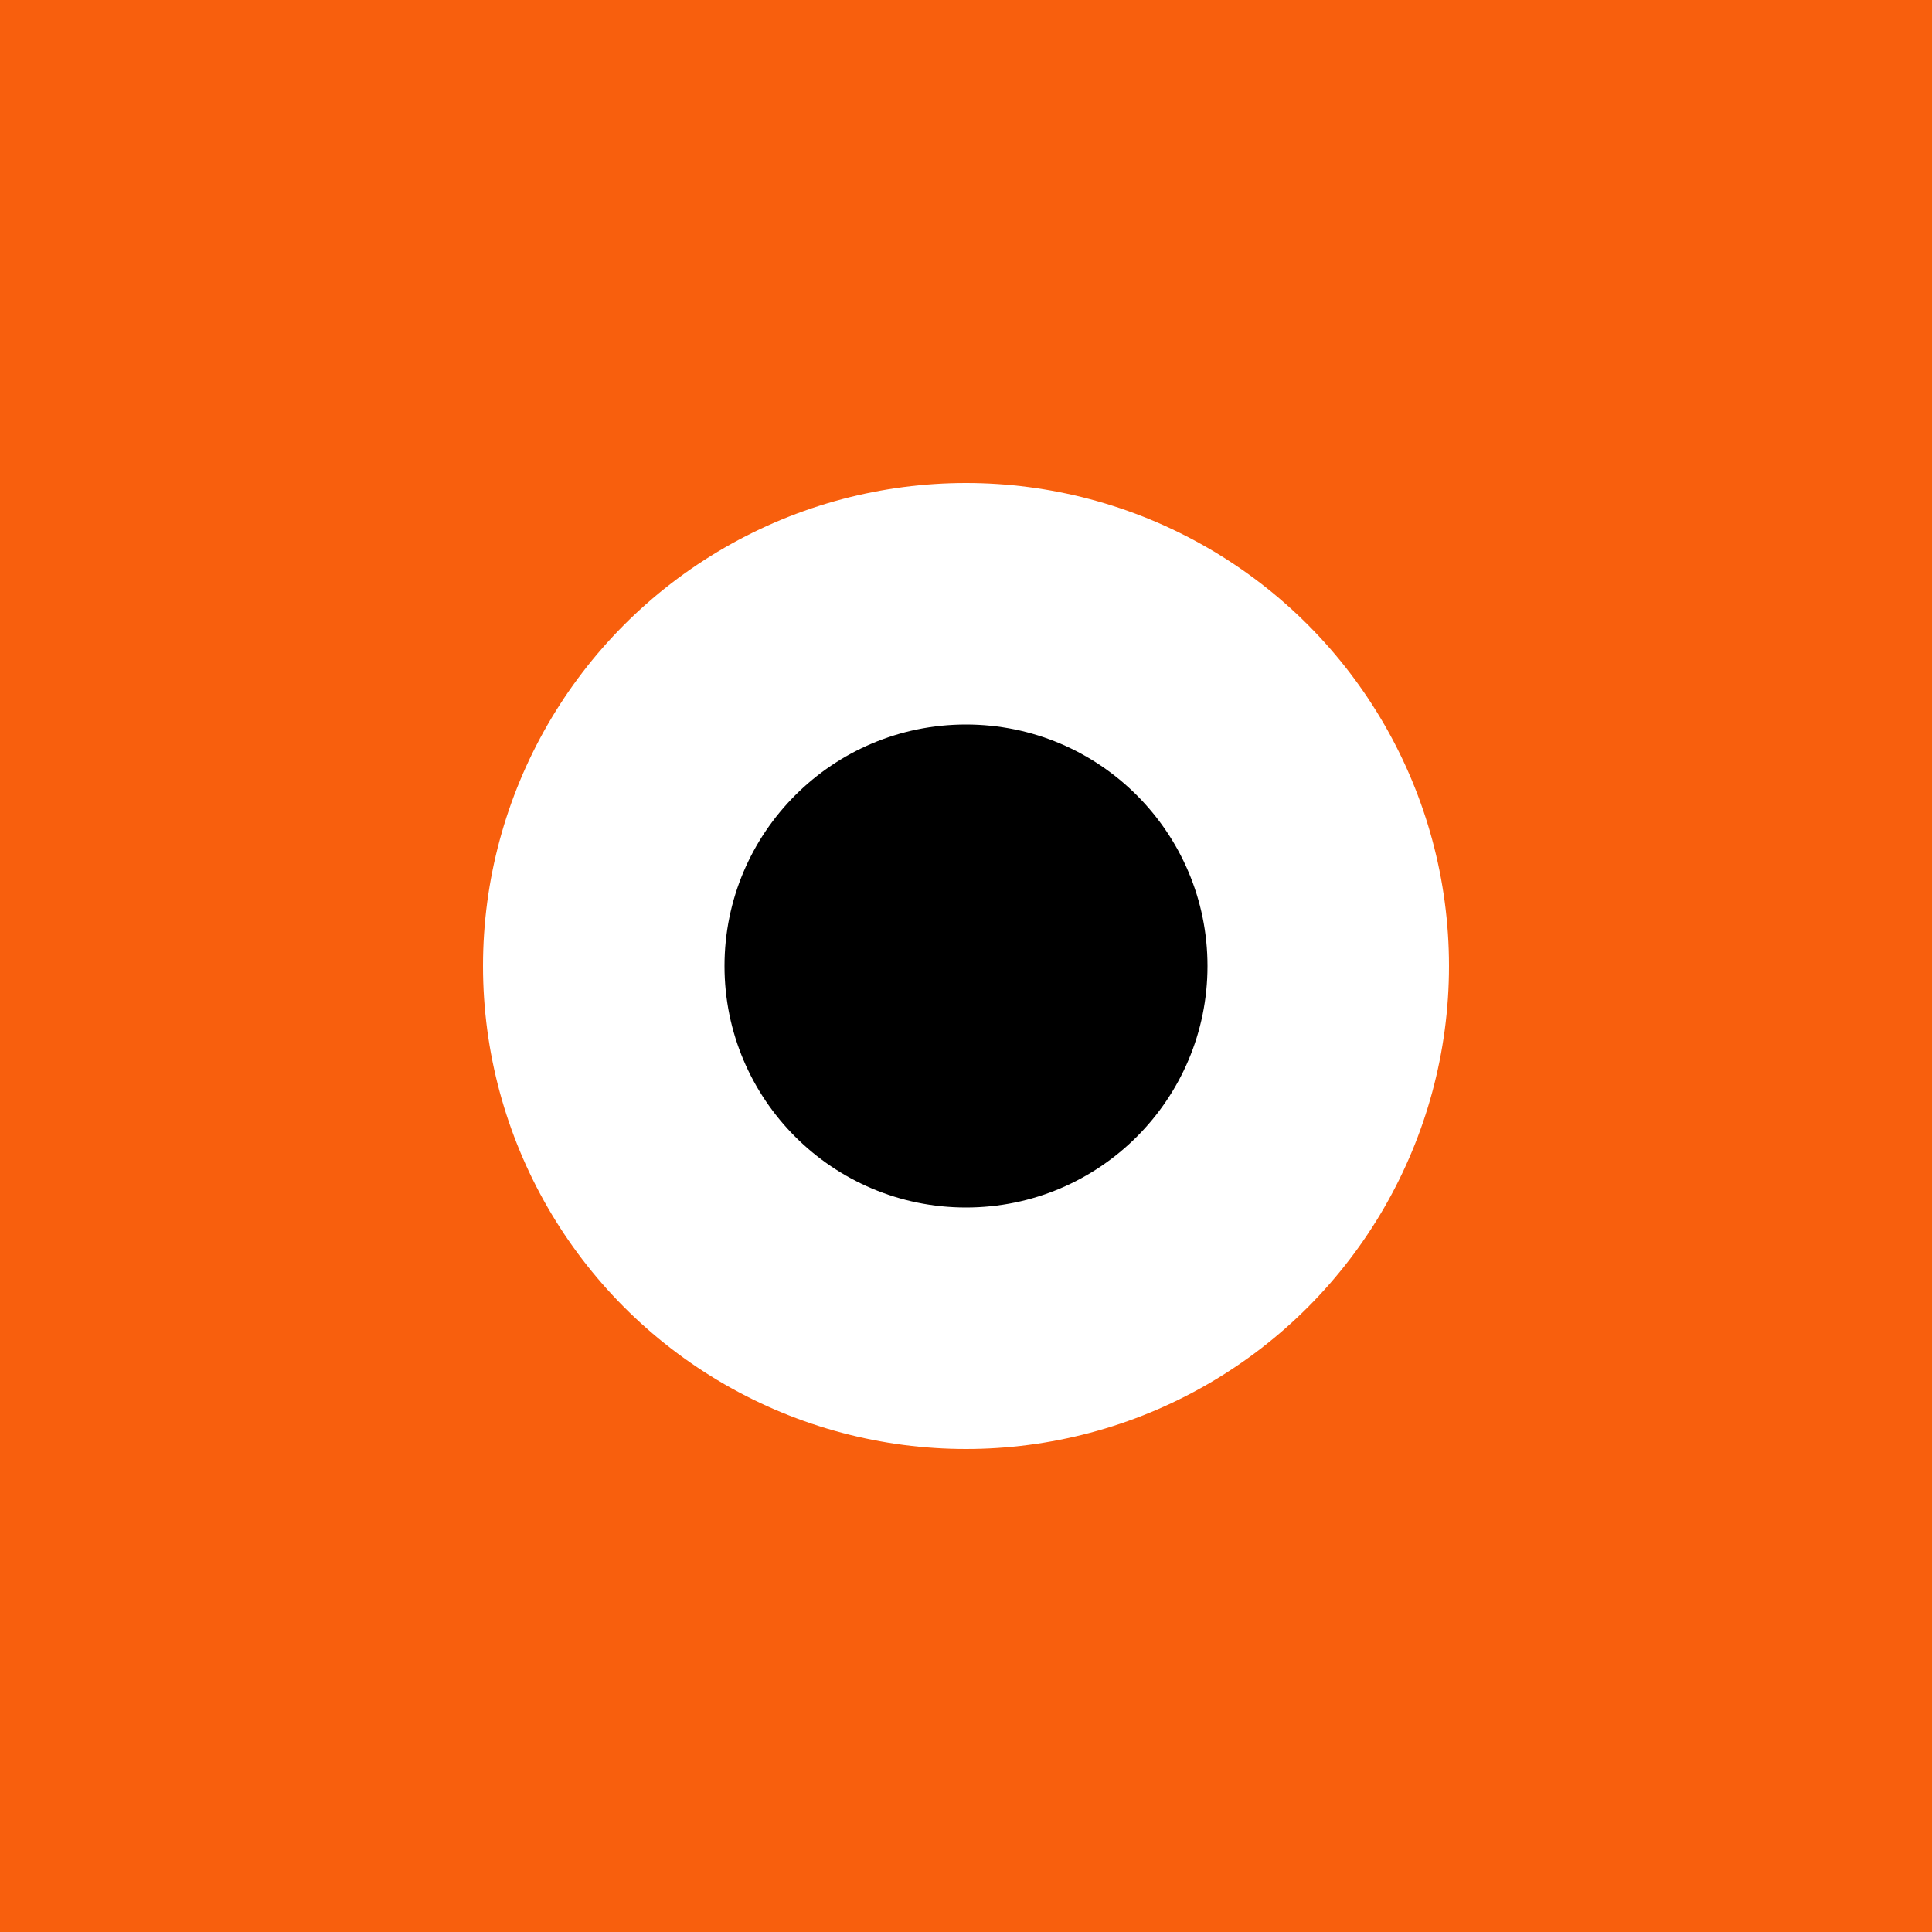
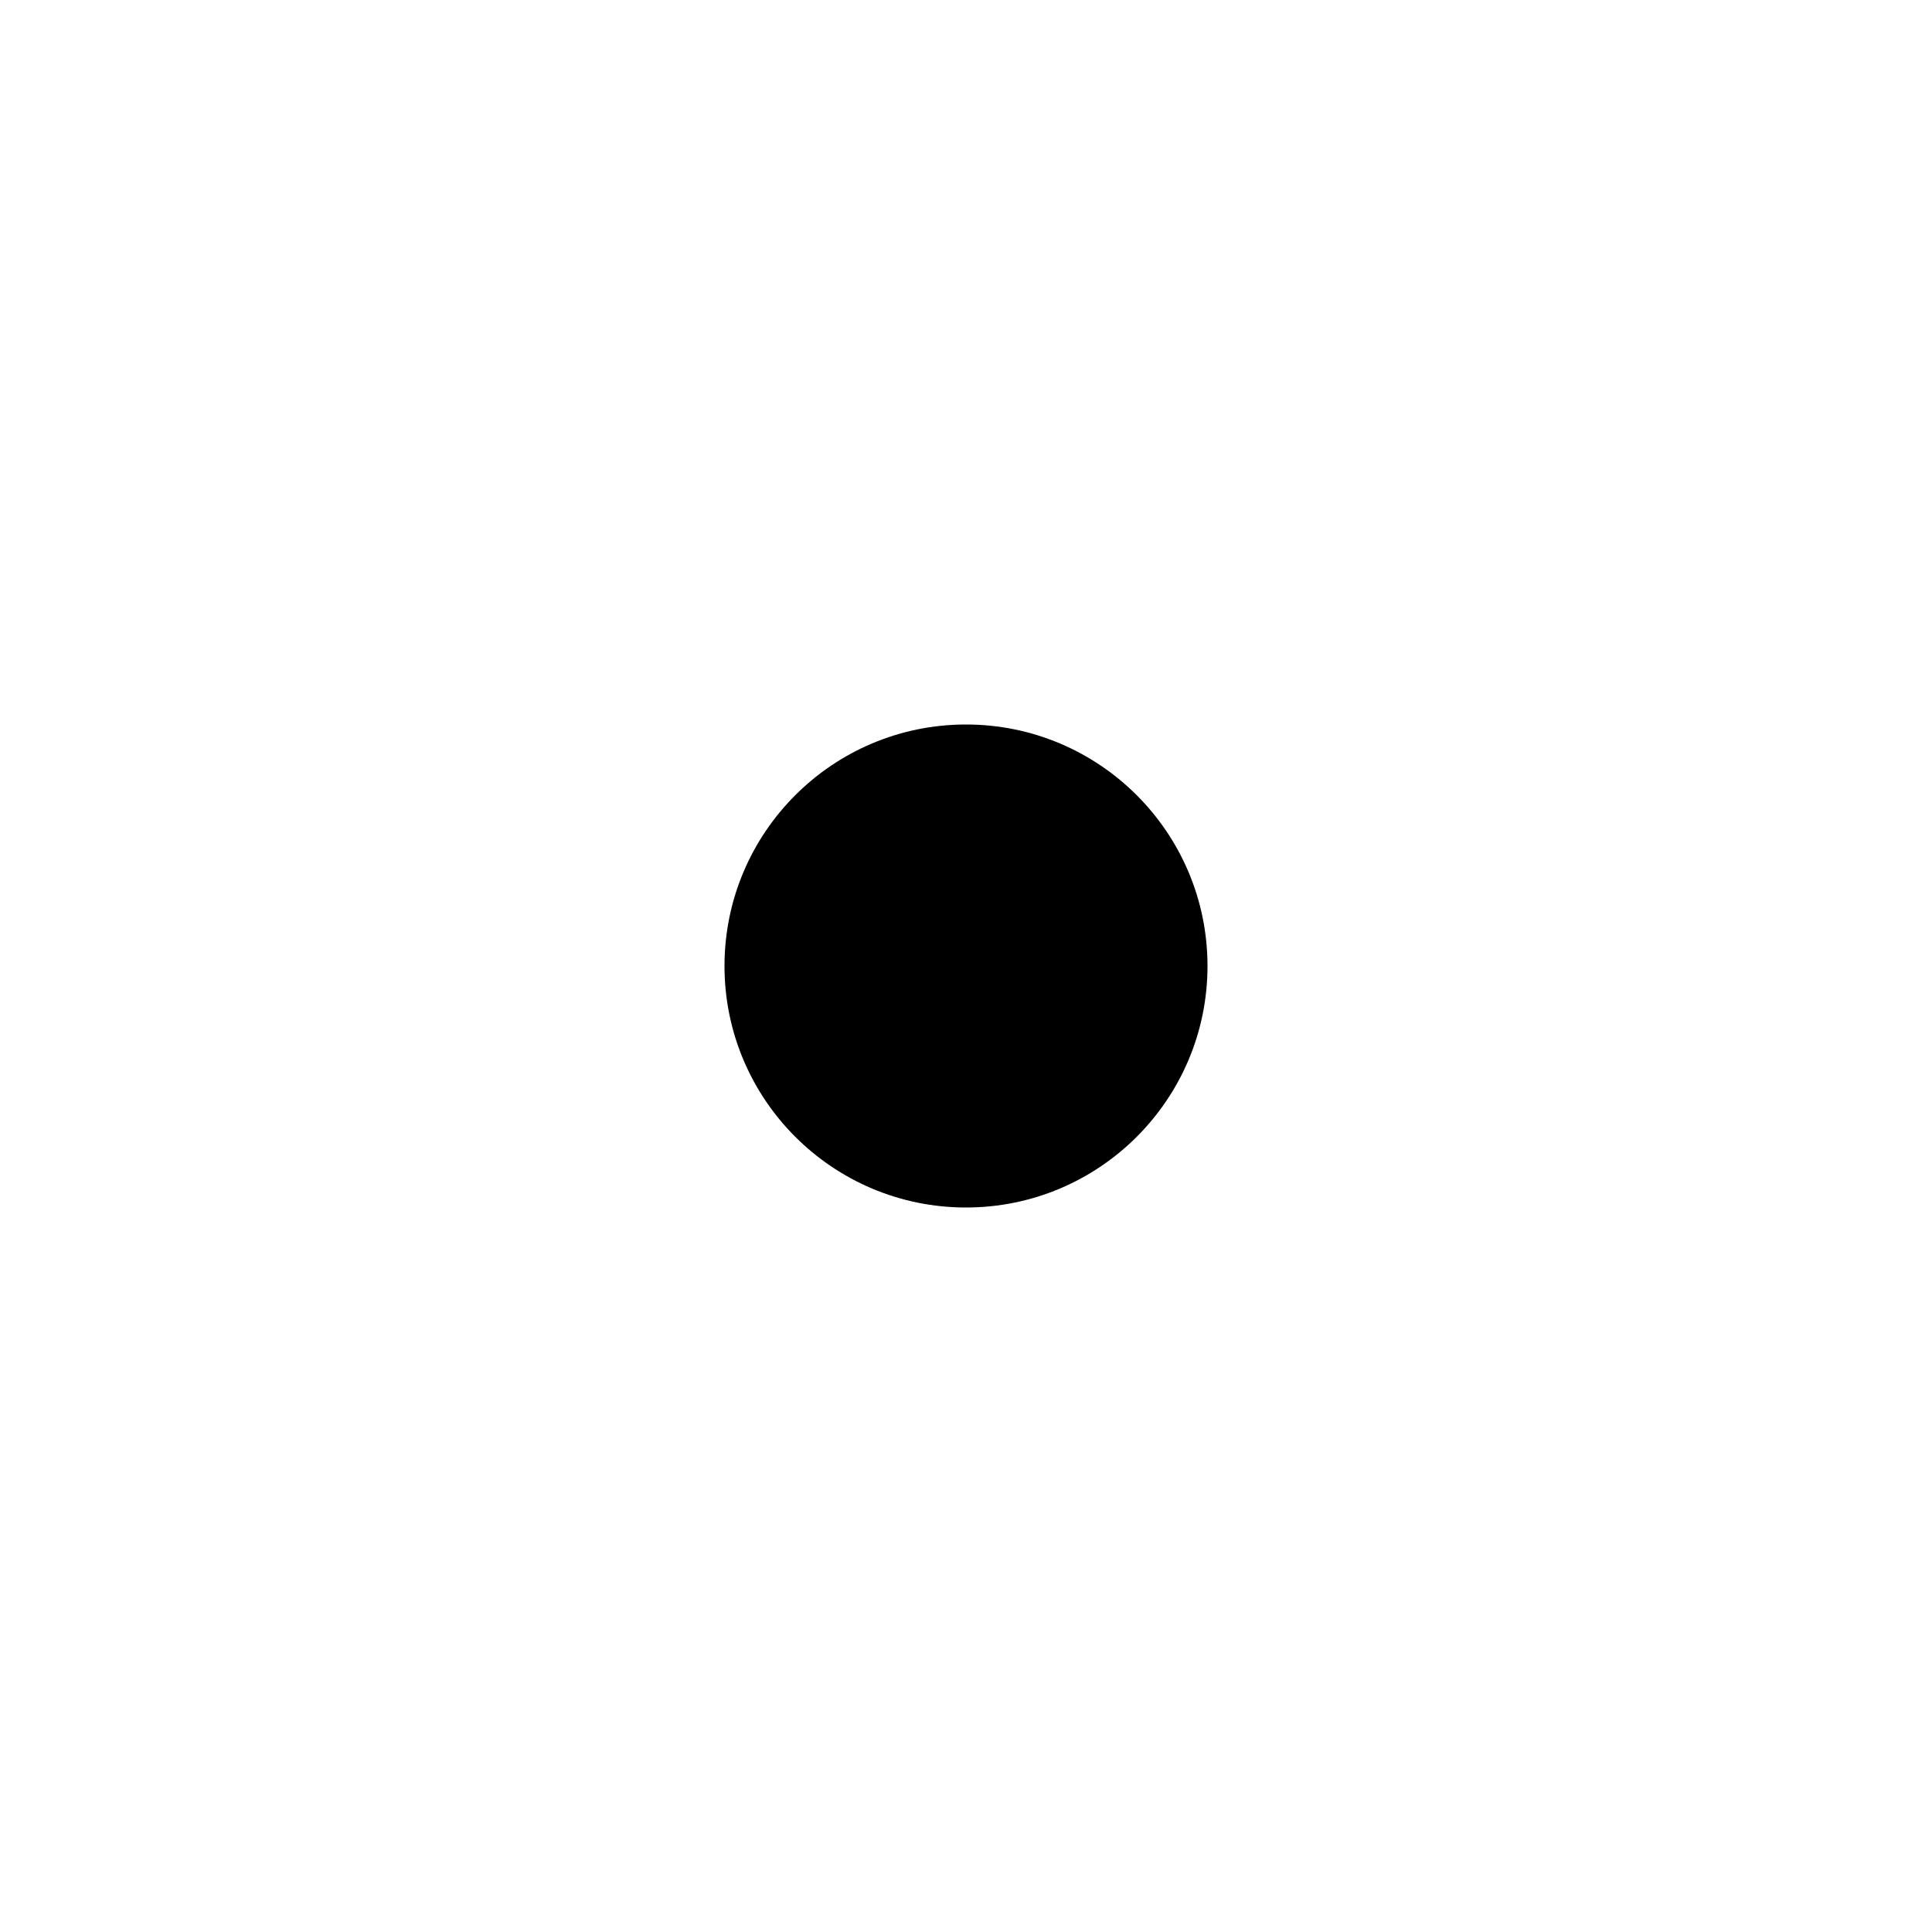
<svg xmlns="http://www.w3.org/2000/svg" viewBox="0 0 1000 1000" version="1.1">
  <title>Free Ones</title>
  <g>
-     <rect width="1000" height="1000" style="fill: rgb(248, 95, 13);" />
    <circle style="fill: rgb(255, 255, 255);" cx="500" cy="500" r="250" />
-     <path d="M 550.901 316.526 C 551.333 321.367 551.502 322.978 551.209 328.768 C 550.682 334.358 550.68 334.388 549.758 339.819 C 547.103 352.772 543.181 365.46 540.719 372.389 C 536.586 384.048 538.204 394.389 546.505 403.692 C 546.786 403.991 547.015 404.343 547.296 404.659 C 556.107 414.279 564.9 423.916 573.711 433.553 C 580.622 441.115 588.079 448.7 593.476 457.525 C 600 468.193 600.739 480.223 596.589 491.882 C 592.826 502.452 575.768 528.677 572.023 539.422 C 568.329 550.009 561.911 582.807 561.858 583.247 C 560.486 593.886 556.265 603.119 549.495 611.314 C 544.975 616.784 540.367 622.2 536.006 627.793 C 535.039 629.059 534.371 631.011 534.494 632.594 C 535.109 641.809 536.946 651.143 538.343 660.262 C 540.323 673.189 541.643 684.679 543.432 697.662 C 543.695 699.567 546.338 736.889 547.062 745.522 C 532.33 748.292 518.642 750 500 750 C 480.295 750 476.087 749.663 457.138 745.903 C 452.049 724.073 446.29 708.978 442.979 700 C 439.834 691.472 436.67 684.746 430.491 671.73 C 425.961 662.188 421.82 651.492 420.819 641.013 C 419.164 623.689 424.867 607.849 436.139 594.326 C 442.998 586.078 451.751 579.642 460.333 573.258 C 466.875 568.404 473.434 563.55 479.941 558.644 C 480.574 558.186 480.997 557.465 481.507 556.868 C 480.715 556.744 479.924 556.481 479.132 556.498 C 473.874 556.533 468.616 556.727 463.358 556.709 C 454.863 556.692 446.317 557.008 437.858 556.375 C 428.66 555.707 419.48 554.37 410.74 551.152 C 404.813 548.971 400.962 545.085 400.17 538.789 C 399.854 536.257 400.012 533.601 400.364 531.051 C 400.856 527.463 401.56 523.893 402.474 520.394 C 404.462 512.761 407.31 470.045 408.717 460.847 C 411.426 443.384 411.637 425.112 417.862 408.511 C 422.786 395.409 427.482 382.202 432.177 369.012 C 435.466 359.727 438.544 350.388 441.709 341.068 C 441.92 340.241 449.865 313.763 450.78 311.126 C 452.978 304.865 456.152 294.557 459.264 288.211 C 464.029 278.494 470.982 270.413 481.014 266.643 C 496.283 260.905 511.368 263.126 524.98 271.497 C 536.903 278.813 546.975 299.528 549.771 310.793 L 550.901 316.526 Z" id="Fill-1" fill="#000000" style="visibility: hidden;" />
-     <path d="M 458.907 457.525 C 452.446 475.917 448.287 490.637 446.561 496.655 C 445.253 501.216 441.162 516.545 440.054 521.17 C 439.843 522.032 440.405 523.756 441.056 524.002 C 448.161 526.833 452.755 528.687 460 530.217 C 460.598 530.34 477.959 533.882 490.585 531.165 C 488.483 511.162 483.468 501.68 475.89 485.865 L 458.907 457.525 Z" id="Fill-1" style="fill: rgb(255, 255, 255); visibility: hidden;" />
  </g>
  <circle style="" cx="500" cy="500" r="125" />
</svg>